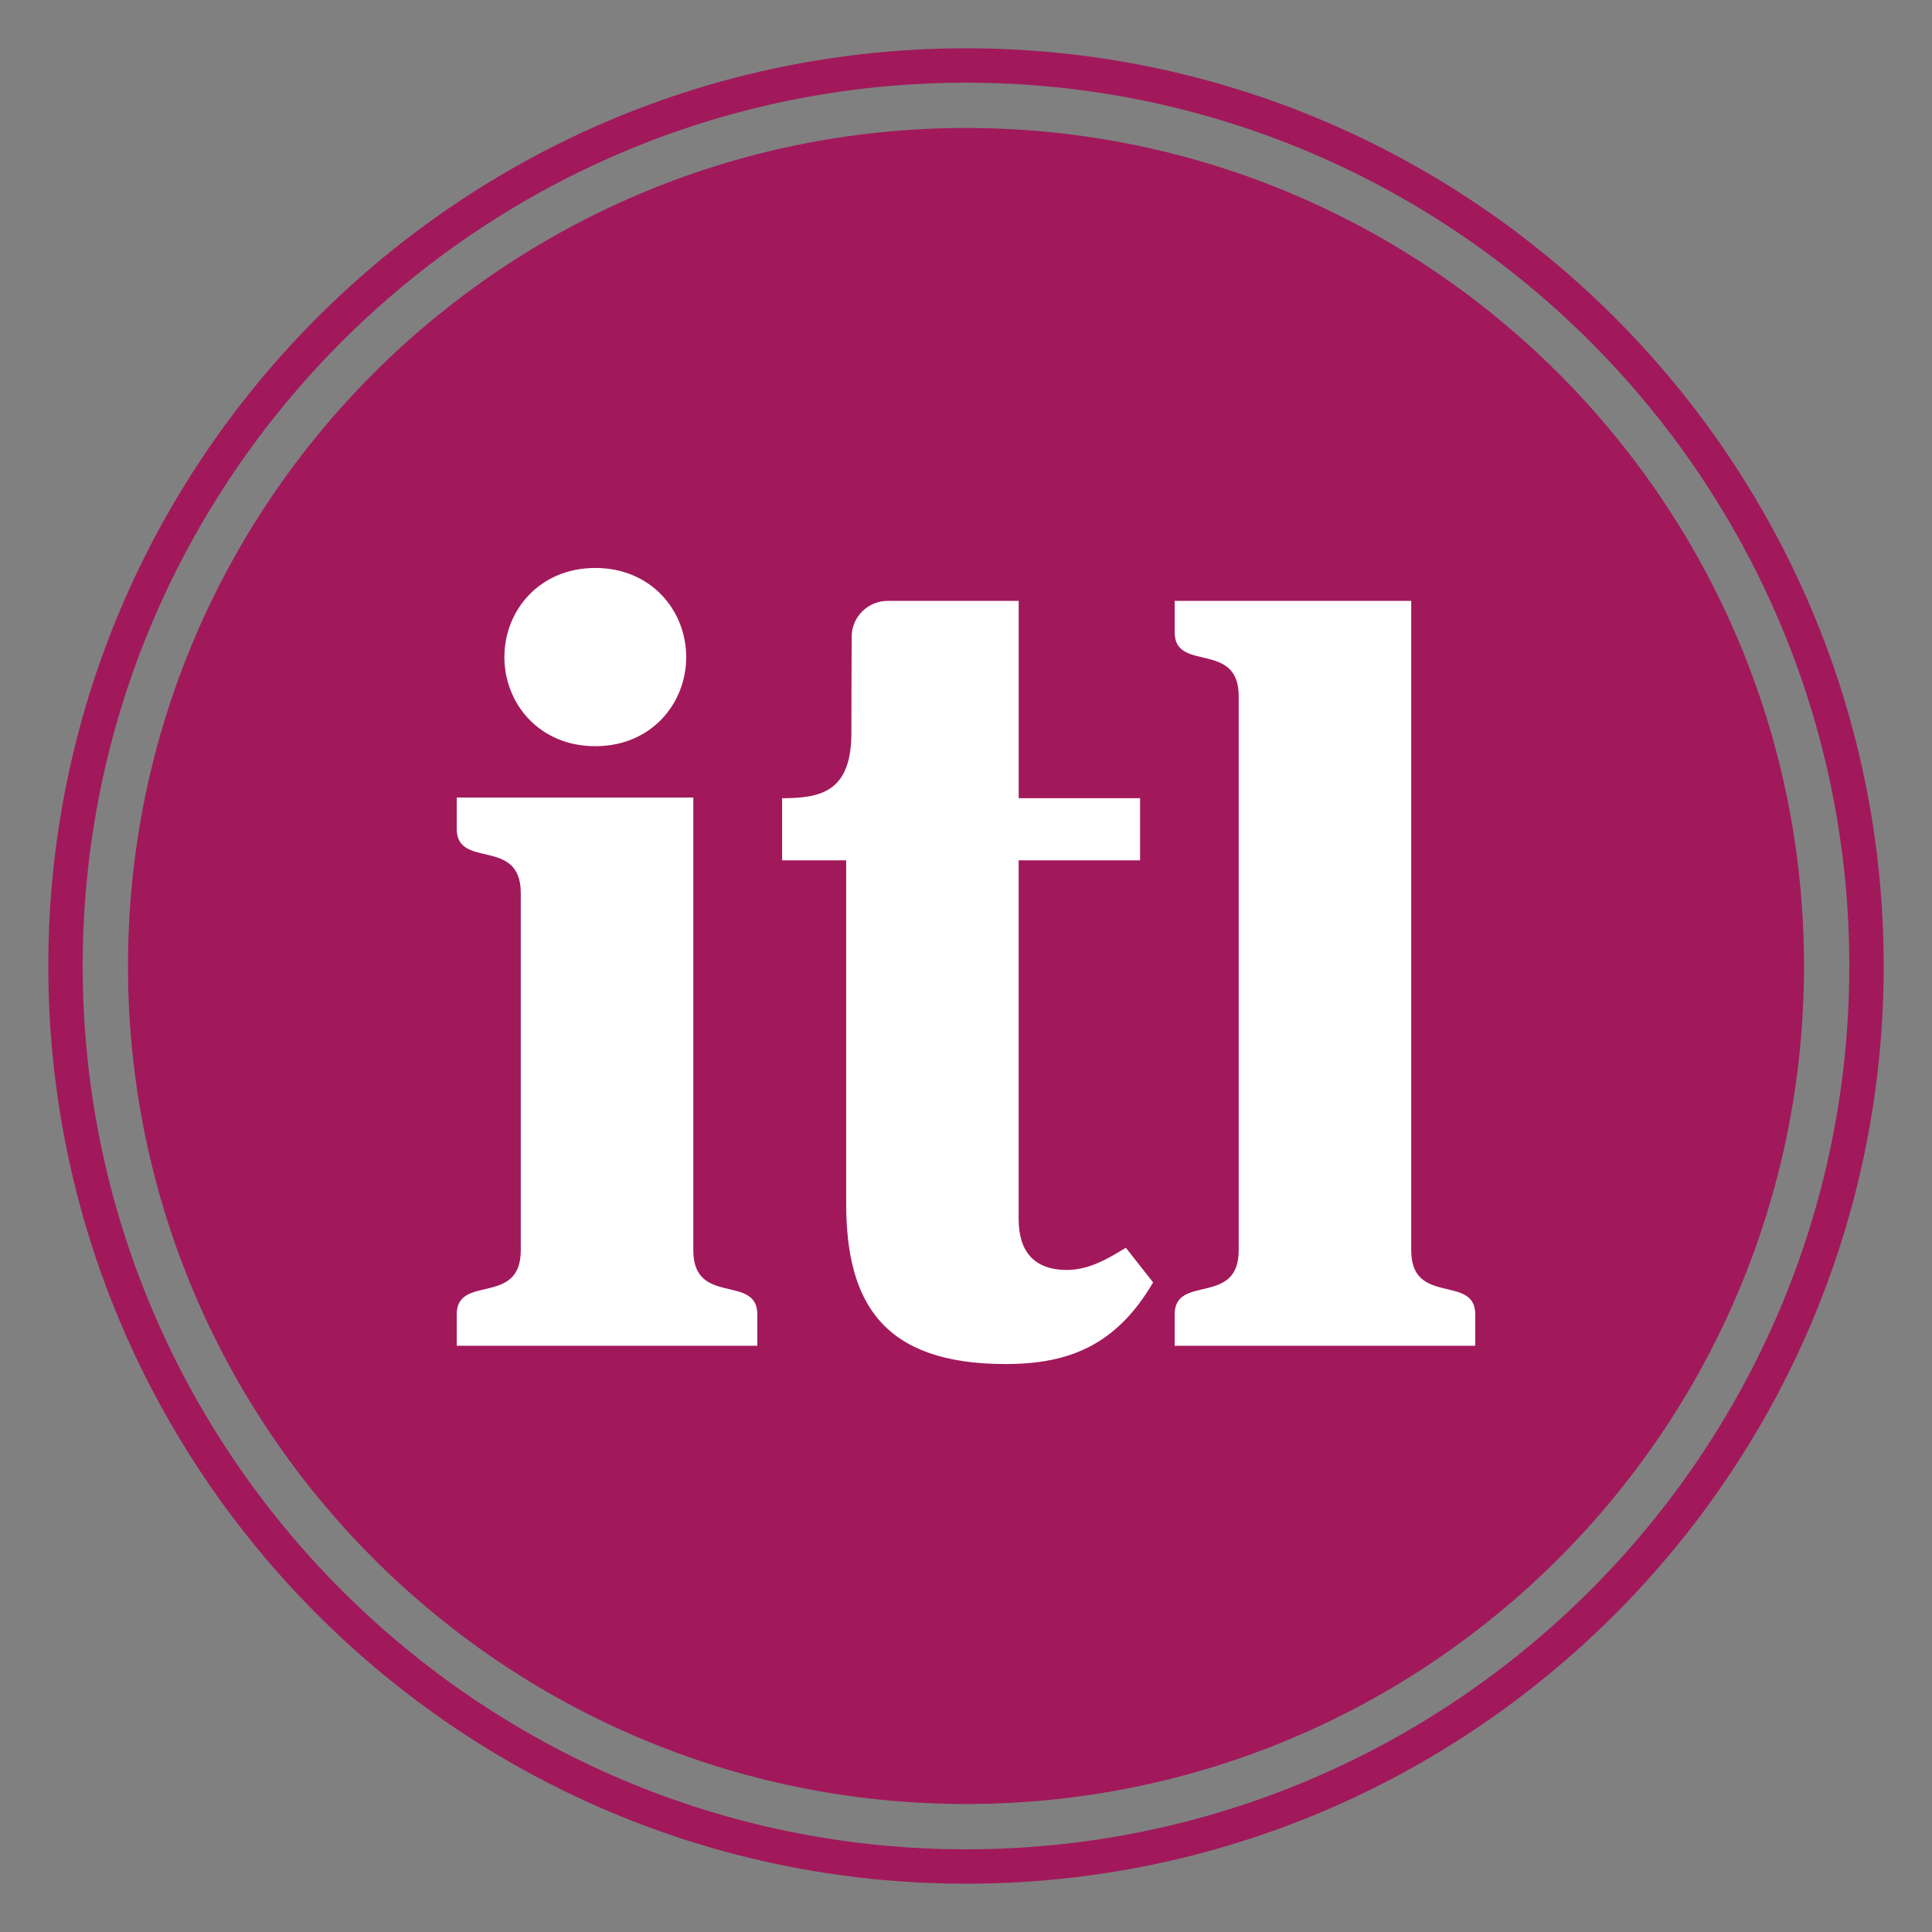
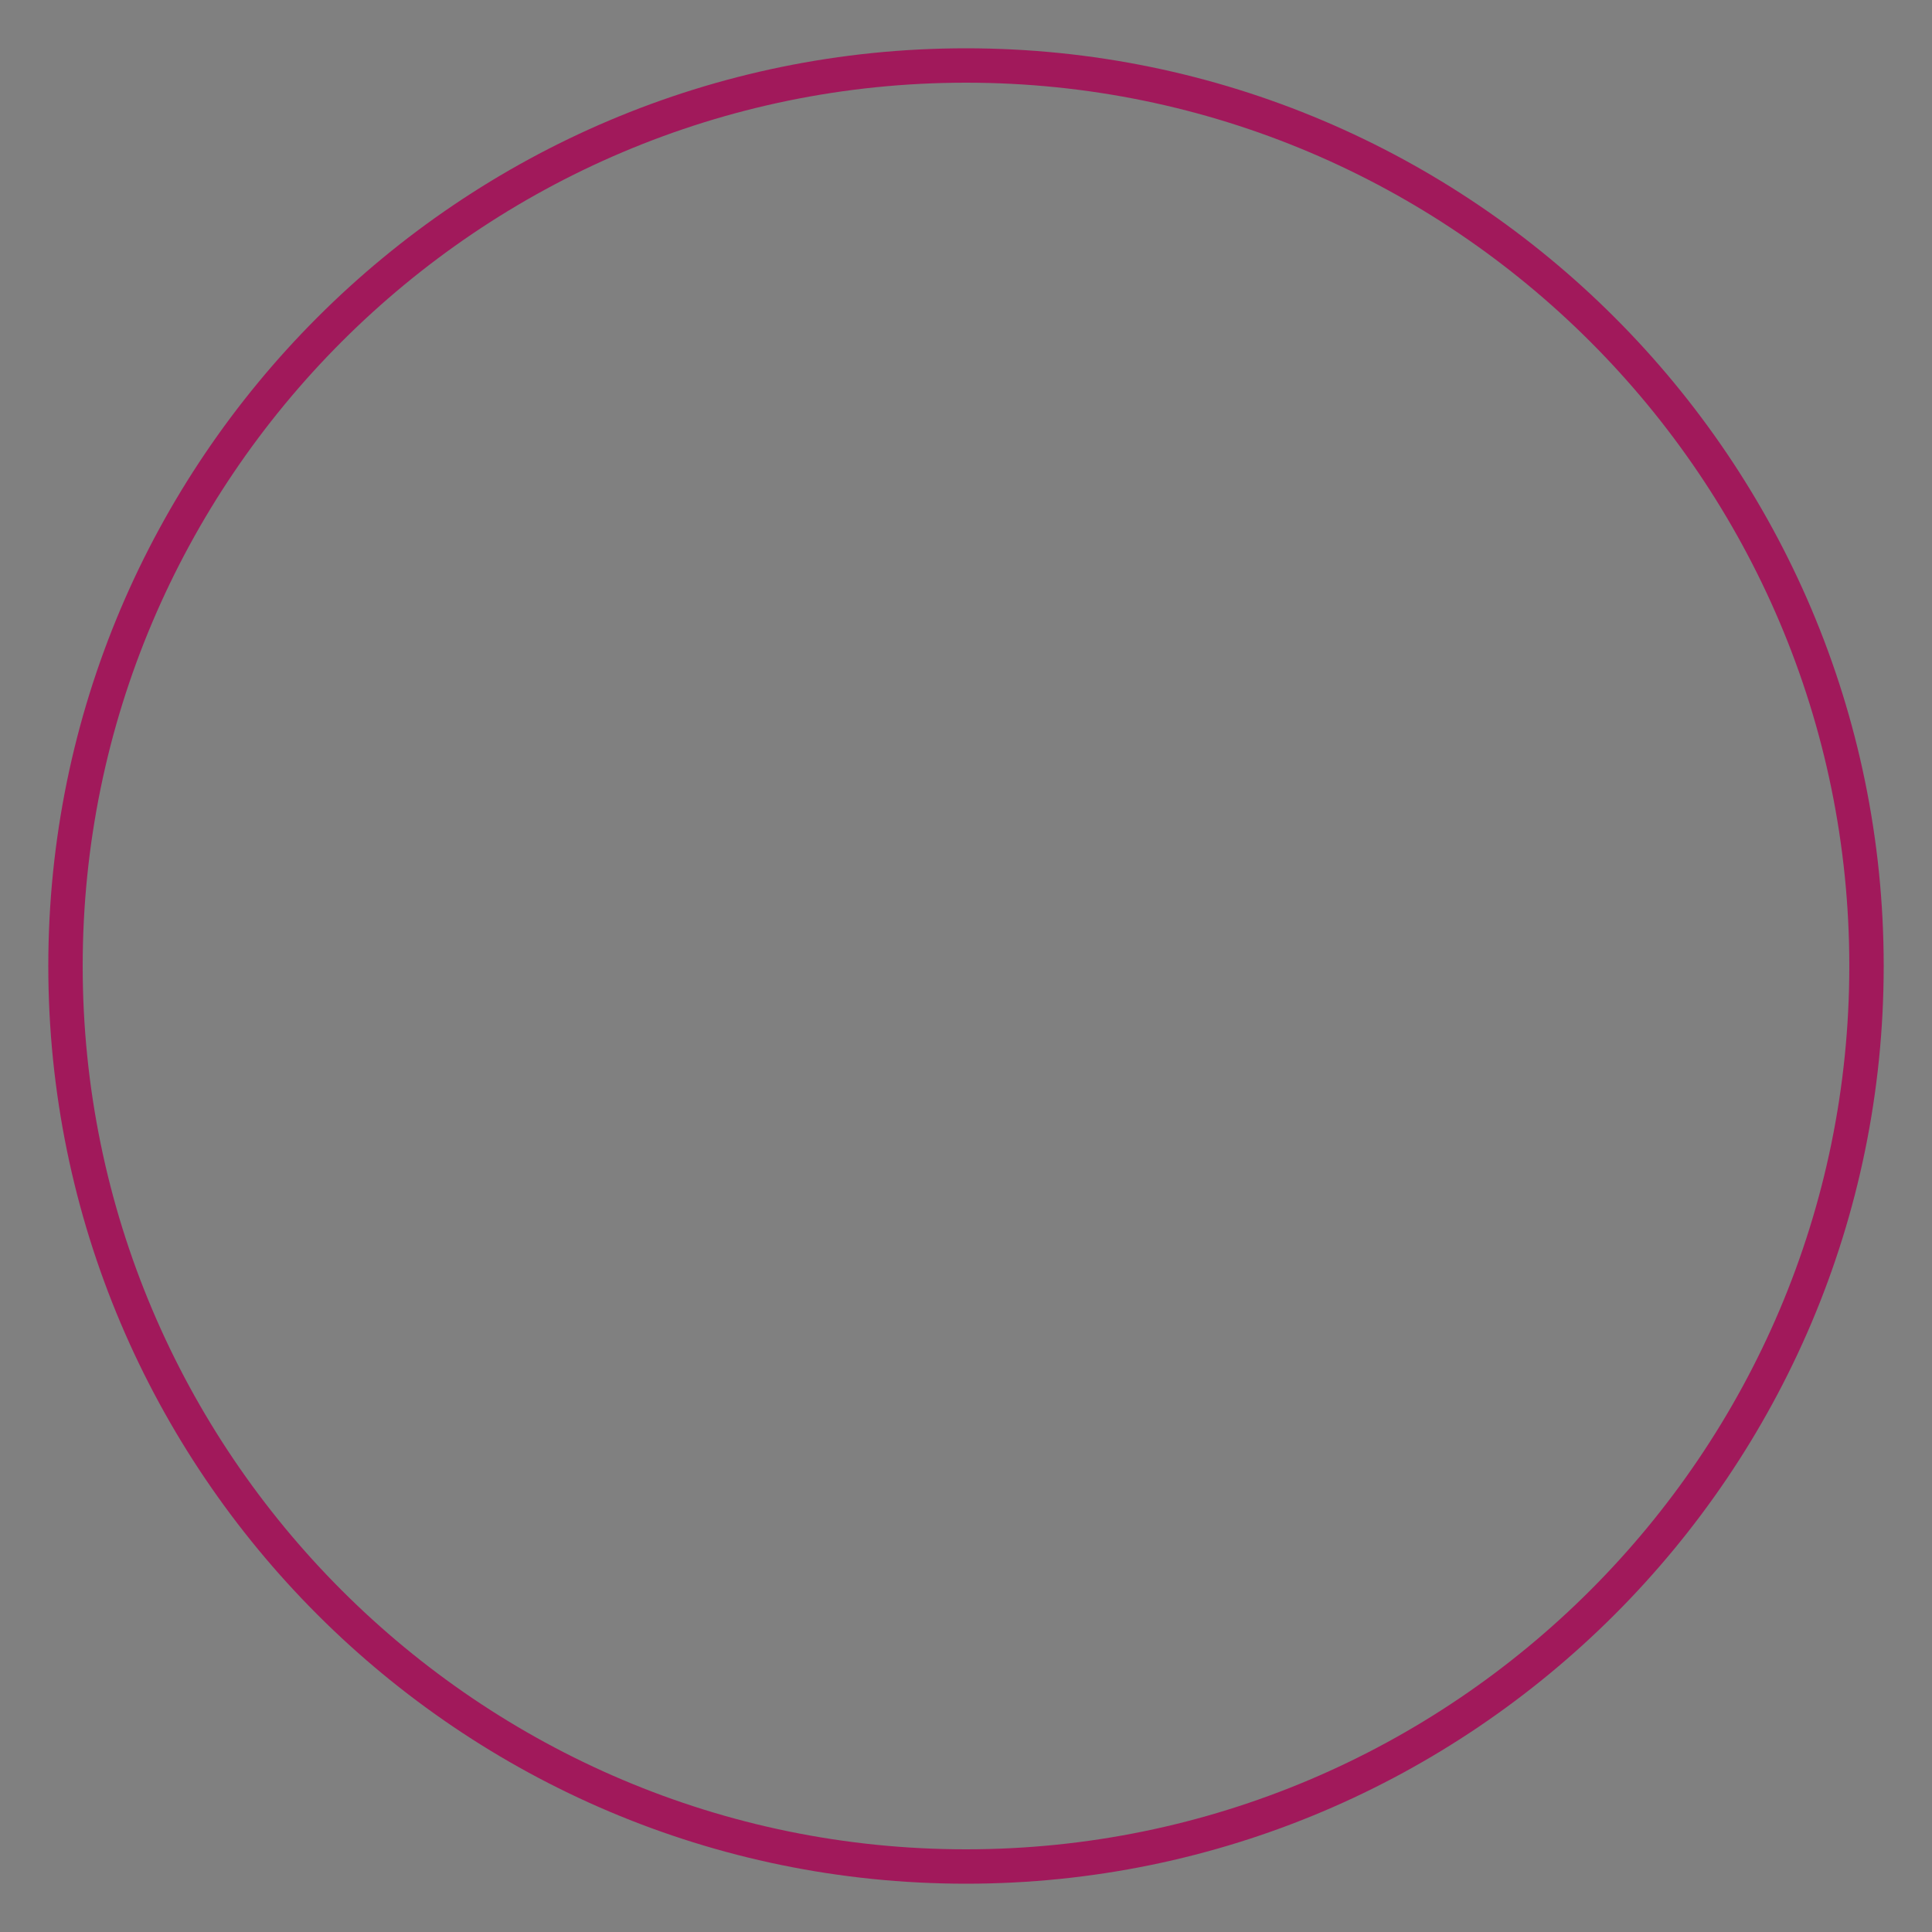
<svg xmlns="http://www.w3.org/2000/svg" version="1.1" id="Capa_1" x="0px" y="0px" viewBox="0 0 400 400" style="enable-background:new 0 0 400 400;" xml:space="preserve">
  <rect x="0" y="0" width="400" height="400" fill="#808080" stroke="none" />
  <style type="text/css">
	.st0{fill:#A1195B;}
	.st1{fill:#FFFFFF;}
</style>
  <g id="XMLID_21_">
-     <path id="XMLID_224_" class="st0" d="M373.5,200c0,95.82-77.68,173.5-173.5,173.5c-95.82,0-173.5-77.68-173.5-173.5   c0-95.82,77.68-173.5,173.5-173.5C295.82,26.5,373.5,104.18,373.5,200" />
    <path id="XMLID_166_" class="st0" d="M200,390C95.23,390,10,304.77,10,200C10,95.23,95.23,10,200,10s190,85.23,190,190   C390,304.77,304.77,390,200,390 M200,17.12C99.16,17.12,17.12,99.16,17.12,200c0,100.84,82.04,182.88,182.88,182.88   c100.84,0,182.88-82.04,182.88-182.88C382.88,99.16,300.84,17.12,200,17.12" />
-     <path id="XMLID_152_" class="st1" d="M143.54,258.87c0,11.63,13.26,4.87,13.26,13.26v6.49H94.56v-6.49   c0-8.39,13.26-1.62,13.26-13.26v-73.99c0-11.63-13.26-4.87-13.26-13.26v-6.5h48.98V258.87z M104.43,136.04   c0-9.68,7.28-18.45,18.82-18.45c11.54,0,18.82,8.78,18.82,18.45c0,9.68-7.27,18.45-18.82,18.45   C111.7,154.5,104.43,145.72,104.43,136.04" />
-     <path id="XMLID_151_" class="st1" d="M236.03,178.12H210.9v74.26c0,6.5,2.98,10.55,10.01,10.55c4.6,0,8.66-2.43,12.18-4.6   l5.65,7.18c-7.68,13.11-17.55,16.9-30.54,16.9c-25.44,0-33.01-12.72-33.01-33.28v-71.01h-13.26v-12.86   c8.06,0,14.34-1.35,14.34-13.53c0-5.57,0.03-12.87,0.06-19.91c0.01-4.1,3.34-7.41,7.44-7.41h27.14v40.85h25.13V178.12z" />
-     <path id="XMLID_148_" class="st1" d="M292.18,258.87c0,11.63,13.26,4.87,13.26,13.26v6.49H243.2v-6.49   c0-8.39,13.26-1.62,13.26-13.26V144.16c0-11.63-13.26-4.87-13.26-13.26v-6.49h48.98V258.87z" />
  </g>
</svg>